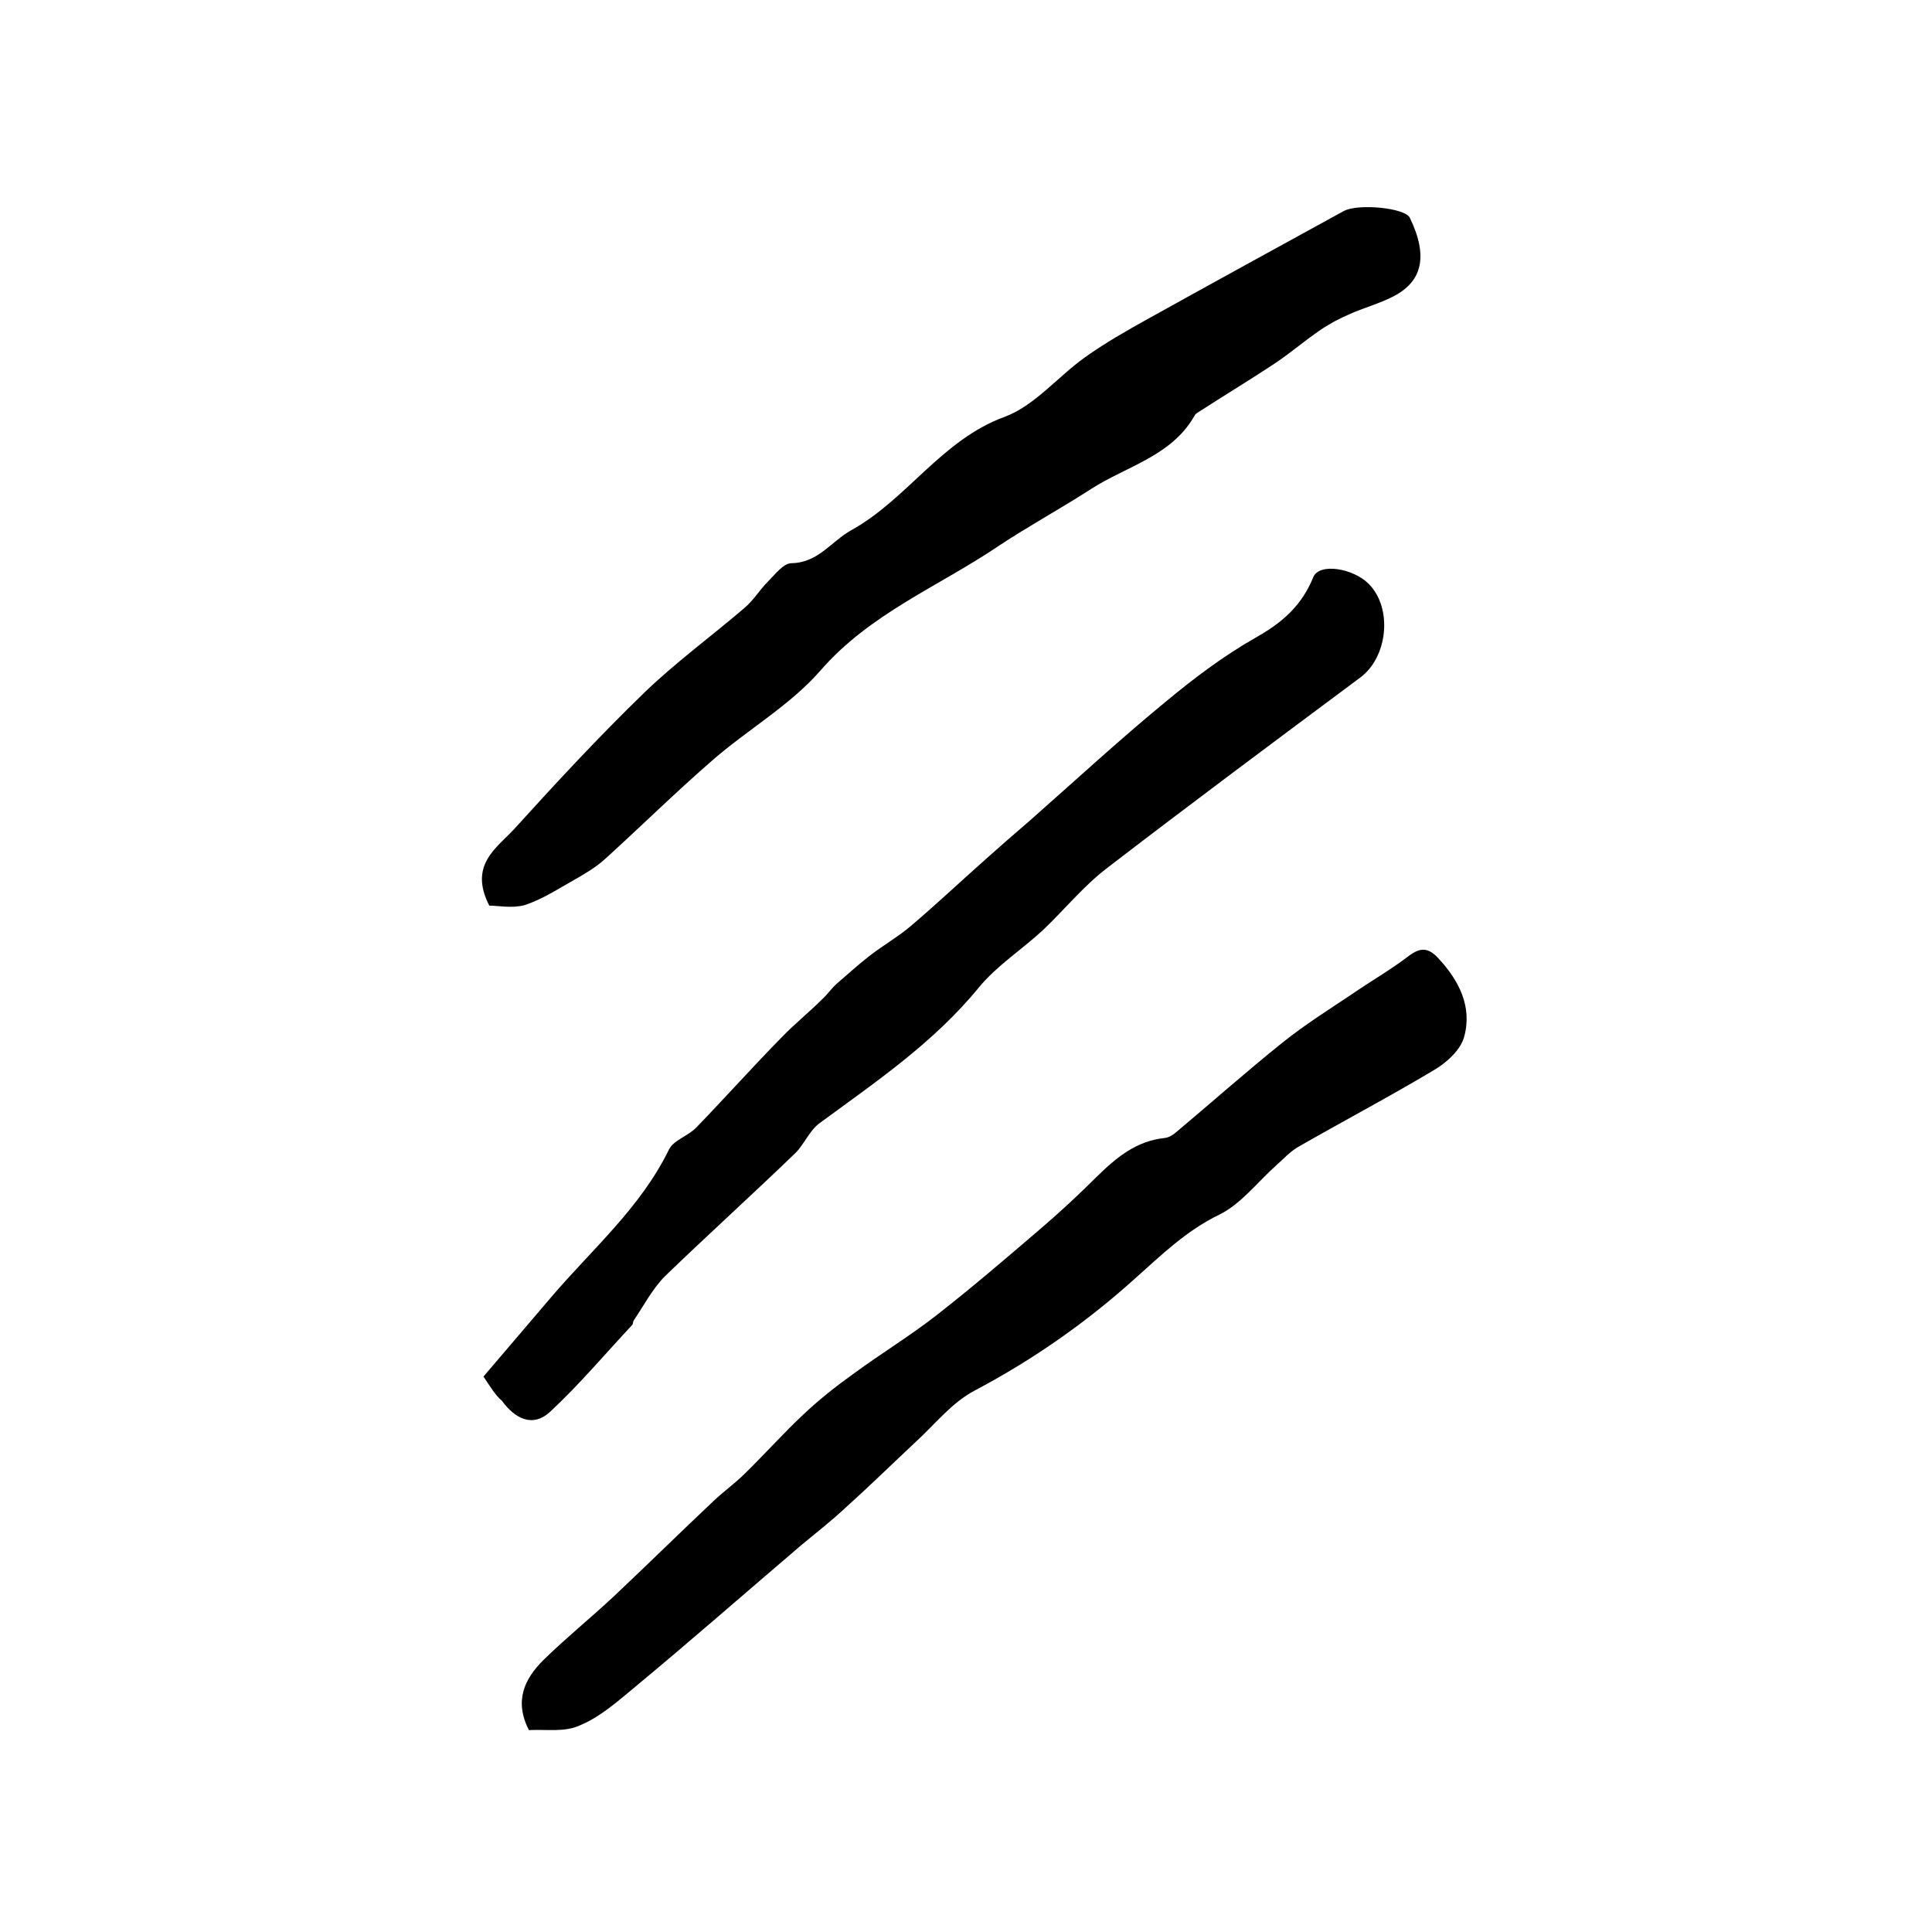
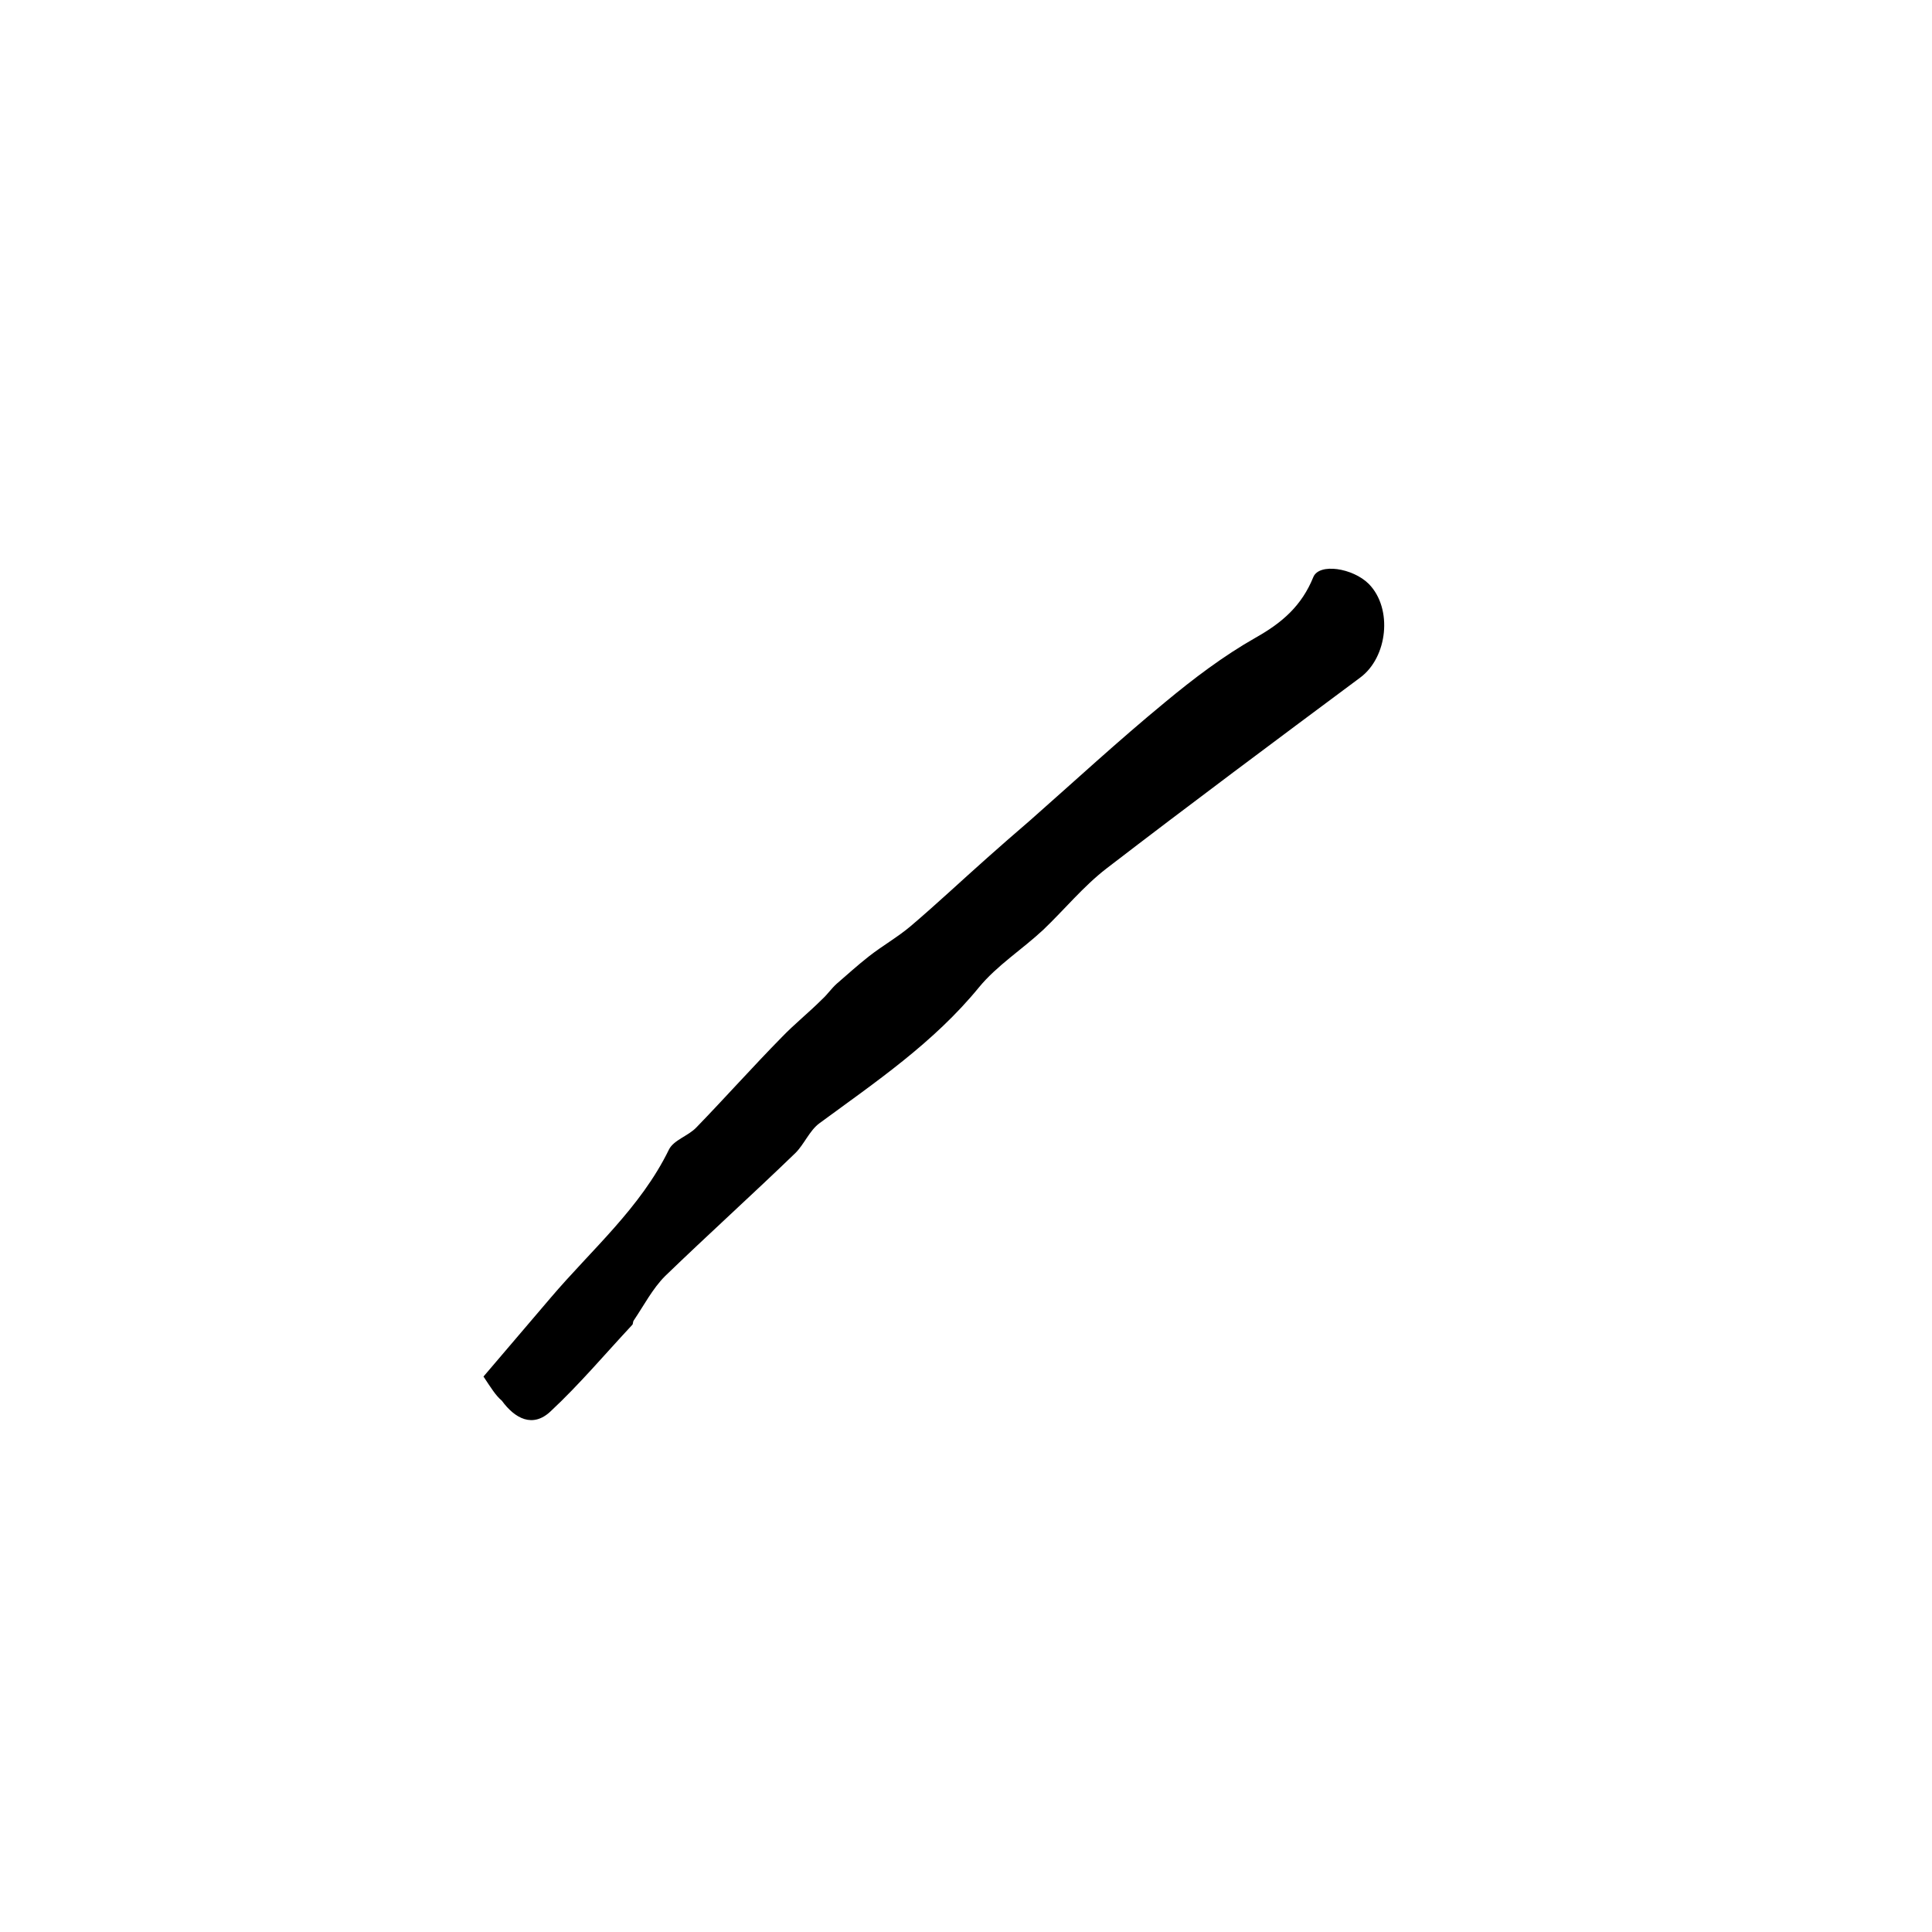
<svg xmlns="http://www.w3.org/2000/svg" version="1.1" id="图层_1" x="0px" y="0px" viewBox="0 0 400 400" style="enable-background:new 0 0 400 400;" xml:space="preserve">
  <style type="text/css">
	.st0{fill:#FFFFFF;}
</style>
  <g>
-     <path d="M101.3,187.5c-4.3-8.4,1.5-11.9,5.2-15.9c8.7-9.6,17.5-19.1,26.8-28.1c6.5-6.3,13.9-11.7,20.8-17.6   c1.9-1.6,3.2-3.8,4.9-5.5c1.5-1.5,3.2-3.8,4.9-3.8c5.5-0.1,8.2-4.5,12.3-6.8c11.6-6.4,18.7-18.7,31.8-23.5   c6.2-2.3,11-8.3,16.6-12.3c4.2-3,8.6-5.5,13.1-8c13.5-7.5,27-14.9,40.5-22.3c2.9-1.6,12.7-0.7,13.7,1.4c3.9,8.1,2.6,13.5-4.1,16.6   c-2.7,1.3-5.6,2.1-8.3,3.3c-2.1,0.9-4.2,2-6.1,3.3c-3.1,2.1-6,4.6-9.1,6.7c-5.4,3.6-10.9,6.9-16.3,10.4c-0.3,0.2-0.6,0.4-0.7,0.7   c-4.8,8.4-14.1,10.4-21.5,15.2c-6.2,4-12.8,7.6-19,11.7c-12.4,8.4-26.7,14-37,25.9c-6.3,7.2-15.1,12.2-22.4,18.6   c-7.6,6.6-14.8,13.7-22.3,20.5c-1.8,1.6-4,2.9-6.1,4.1c-3.4,1.9-6.7,4.1-10.4,5.3C106,188.1,103.1,187.5,101.3,187.5z" />
-     <path d="M109.5,358.2c-3.1-6.1-0.9-10.6,3-14.5c4.7-4.6,9.9-8.8,14.7-13.3c6.9-6.5,13.7-13.2,20.6-19.7c2-1.9,4.4-3.6,6.4-5.6   c4.2-4.1,8.1-8.5,12.4-12.5c3.1-2.9,6.5-5.6,10-8.1c5.7-4.2,11.8-7.9,17.3-12.2c7.3-5.7,14.3-11.7,21.3-17.7   c4.1-3.5,8.1-7.2,12-11.1c4-3.9,8.1-7.3,14-7.9c0.8-0.1,1.6-0.6,2.2-1.1c7.4-6.2,14.7-12.7,22.2-18.7c4.5-3.6,9.4-6.7,14.2-9.9   c3.9-2.7,8.1-5.1,11.9-8c2.4-1.8,4-1.7,6,0.4c4.4,4.7,7.2,10.2,5.4,16.5c-0.8,2.7-3.7,5.3-6.3,6.8c-9.2,5.5-18.7,10.5-28.1,15.9   c-1.7,1-3,2.5-4.5,3.8c-3.9,3.5-7.3,8-11.8,10.2c-6.8,3.3-11.9,8.3-17.4,13.2c-10.1,9.1-21.1,16.8-33.2,23.2   c-4.8,2.5-8.4,7.2-12.5,10.9c-4.8,4.5-9.5,9.1-14.4,13.5c-2.9,2.7-6,5.1-9,7.6c-11.6,9.9-23,19.9-34.7,29.6c-3.5,2.9-7,6-11.1,7.7   C116.9,358.7,113.1,358,109.5,358.2z" />
    <path d="M100.1,285c4.5-5.3,9.2-10.8,13.9-16.3c8.5-10,18.6-18.6,24.5-30.7c1-2,4-2.8,5.7-4.6c6-6.2,11.7-12.6,17.7-18.7   c2.6-2.7,5.6-5.1,8.3-7.8c1.1-1,1.9-2.2,3-3.2c2.2-1.9,4.4-3.9,6.7-5.7c2.8-2.2,6-4,8.7-6.3c5.4-4.6,10.5-9.4,15.8-14.1   c2.9-2.6,5.8-5.1,8.7-7.6c9.3-8.2,18.5-16.7,28.1-24.6c5.9-4.9,12.1-9.6,18.8-13.4c5.5-3.1,9.5-6.6,11.9-12.5   c1.2-3,8.2-1.9,11.5,1.4c5,5.1,3.9,15.2-1.8,19.4c-17.6,13.1-35.2,26.2-52.5,39.5c-4.8,3.7-8.7,8.5-13.1,12.7   c-4.4,4.1-9.6,7.4-13.3,11.9c-9.4,11.5-21.4,19.6-33.1,28.2c-2,1.5-3.1,4.3-4.9,6.1c-8.9,8.6-18.1,16.9-27,25.5   c-2.6,2.6-4.4,6.1-6.5,9.2c-0.2,0.3-0.1,0.7-0.3,0.9c-5.6,6-10.9,12.3-16.9,17.9c-3.7,3.5-7.4,1.5-10.1-2.2   C102.6,288.9,101.7,287.4,100.1,285z" />
  </g>
</svg>